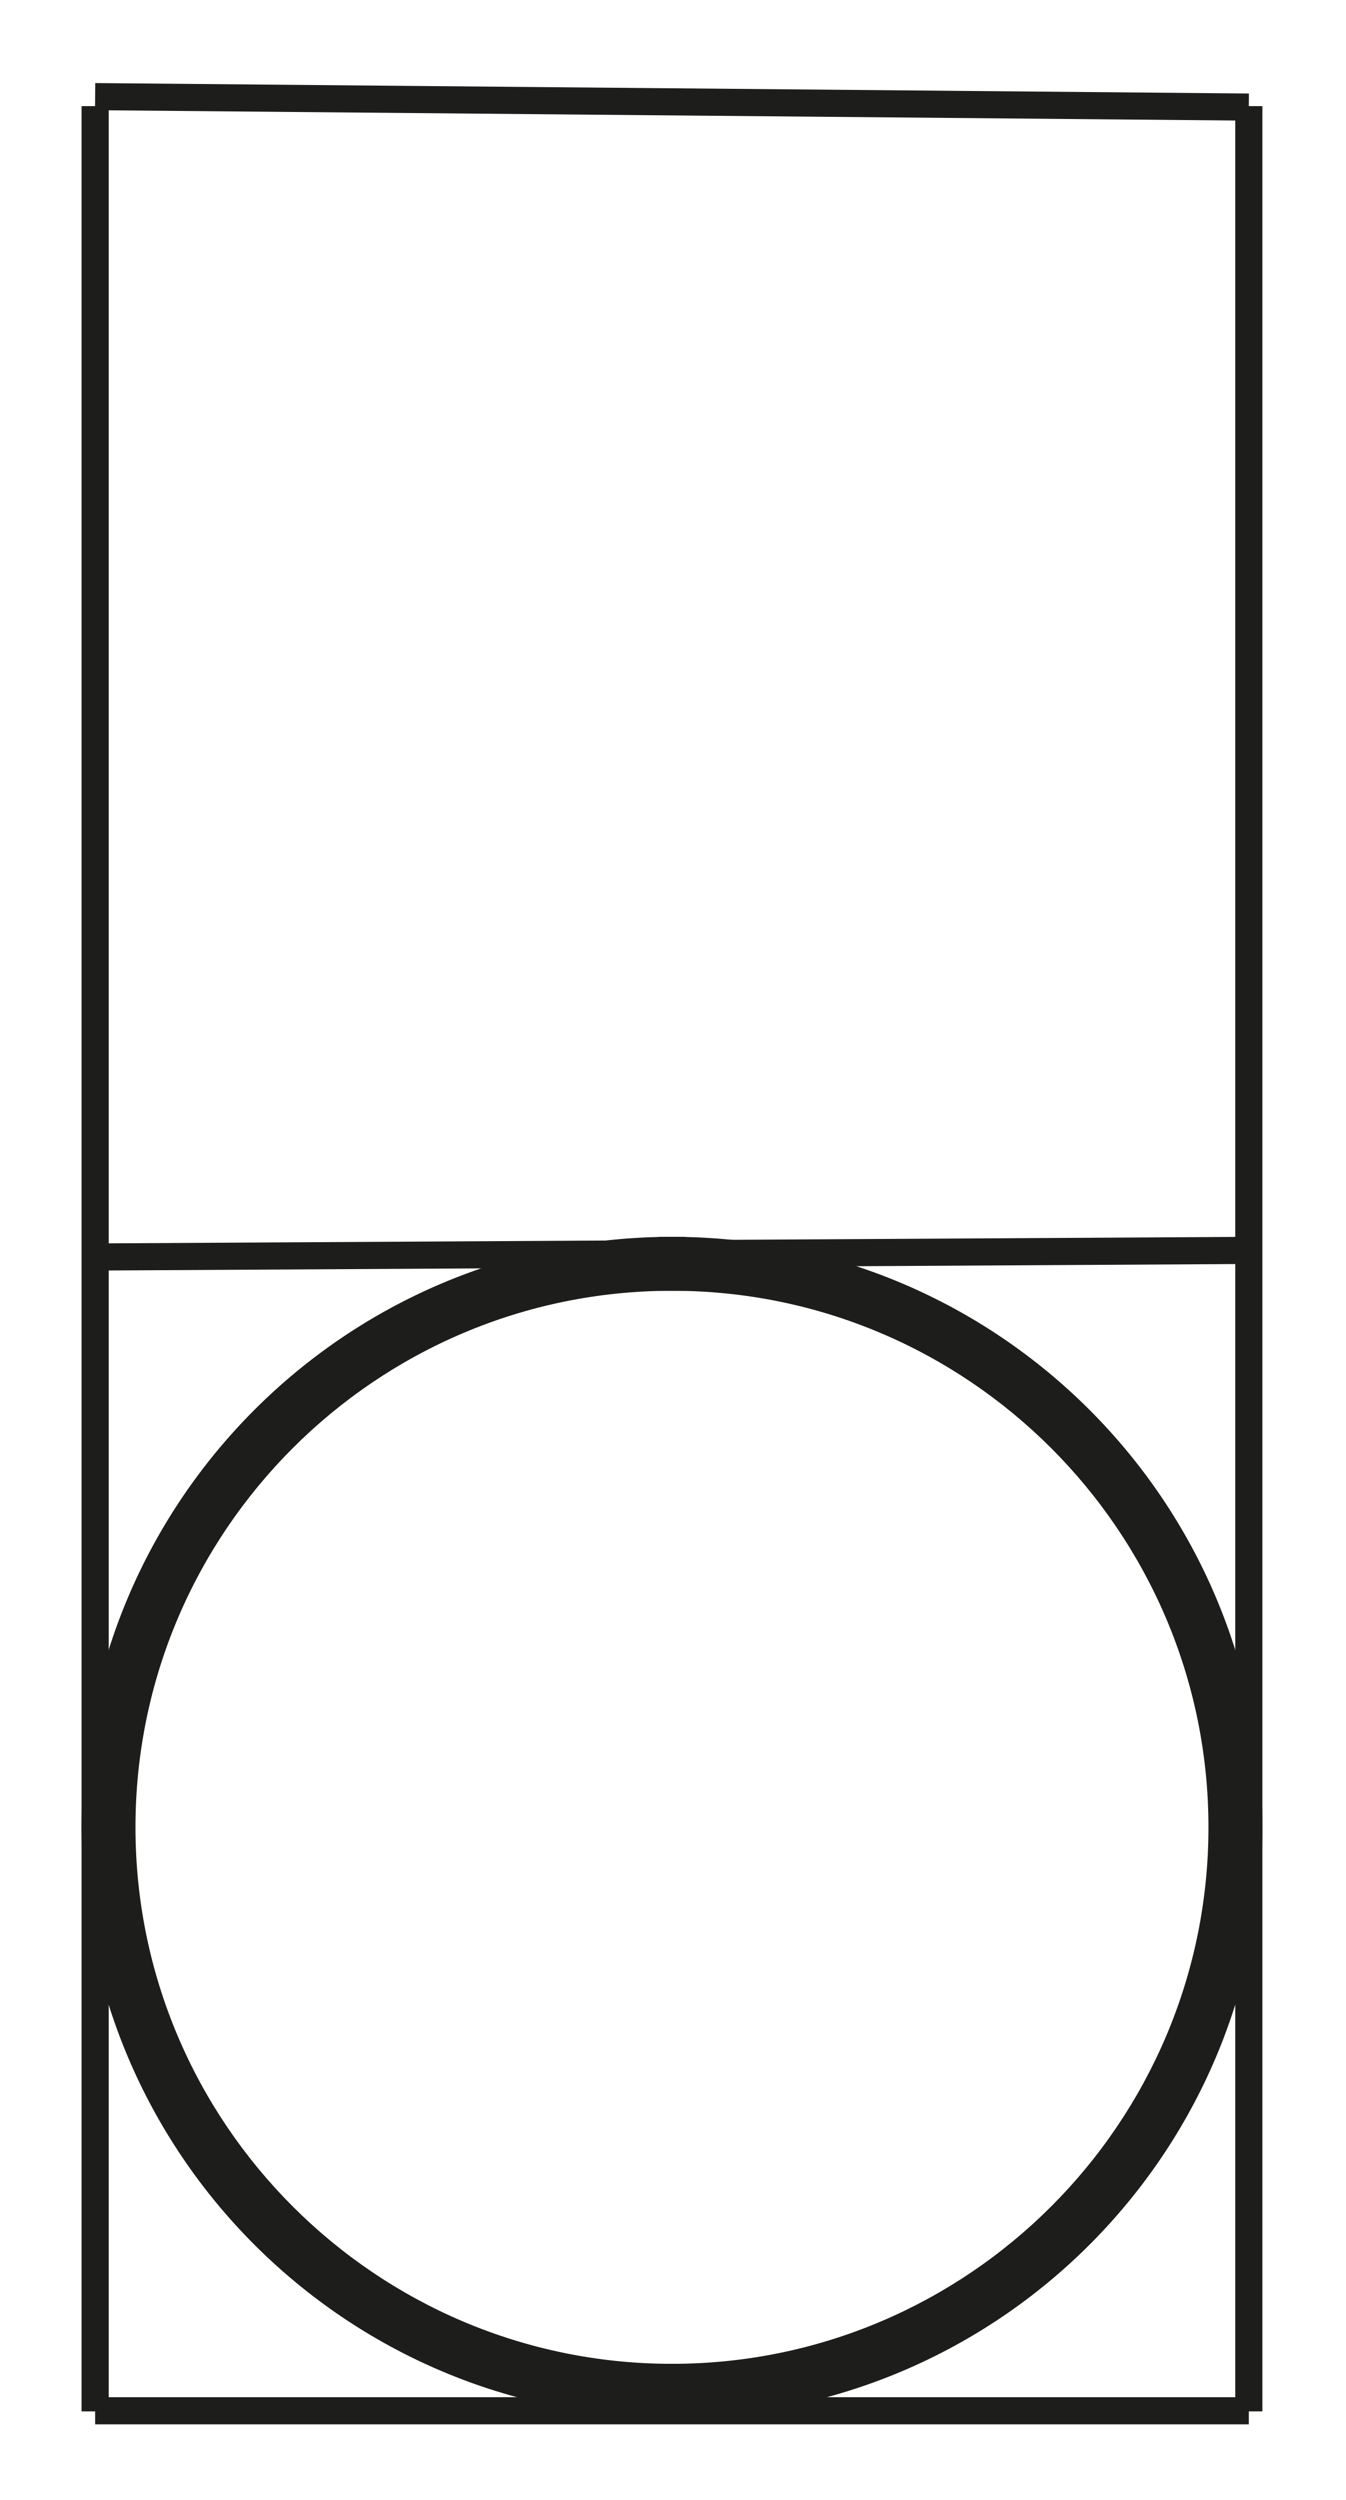
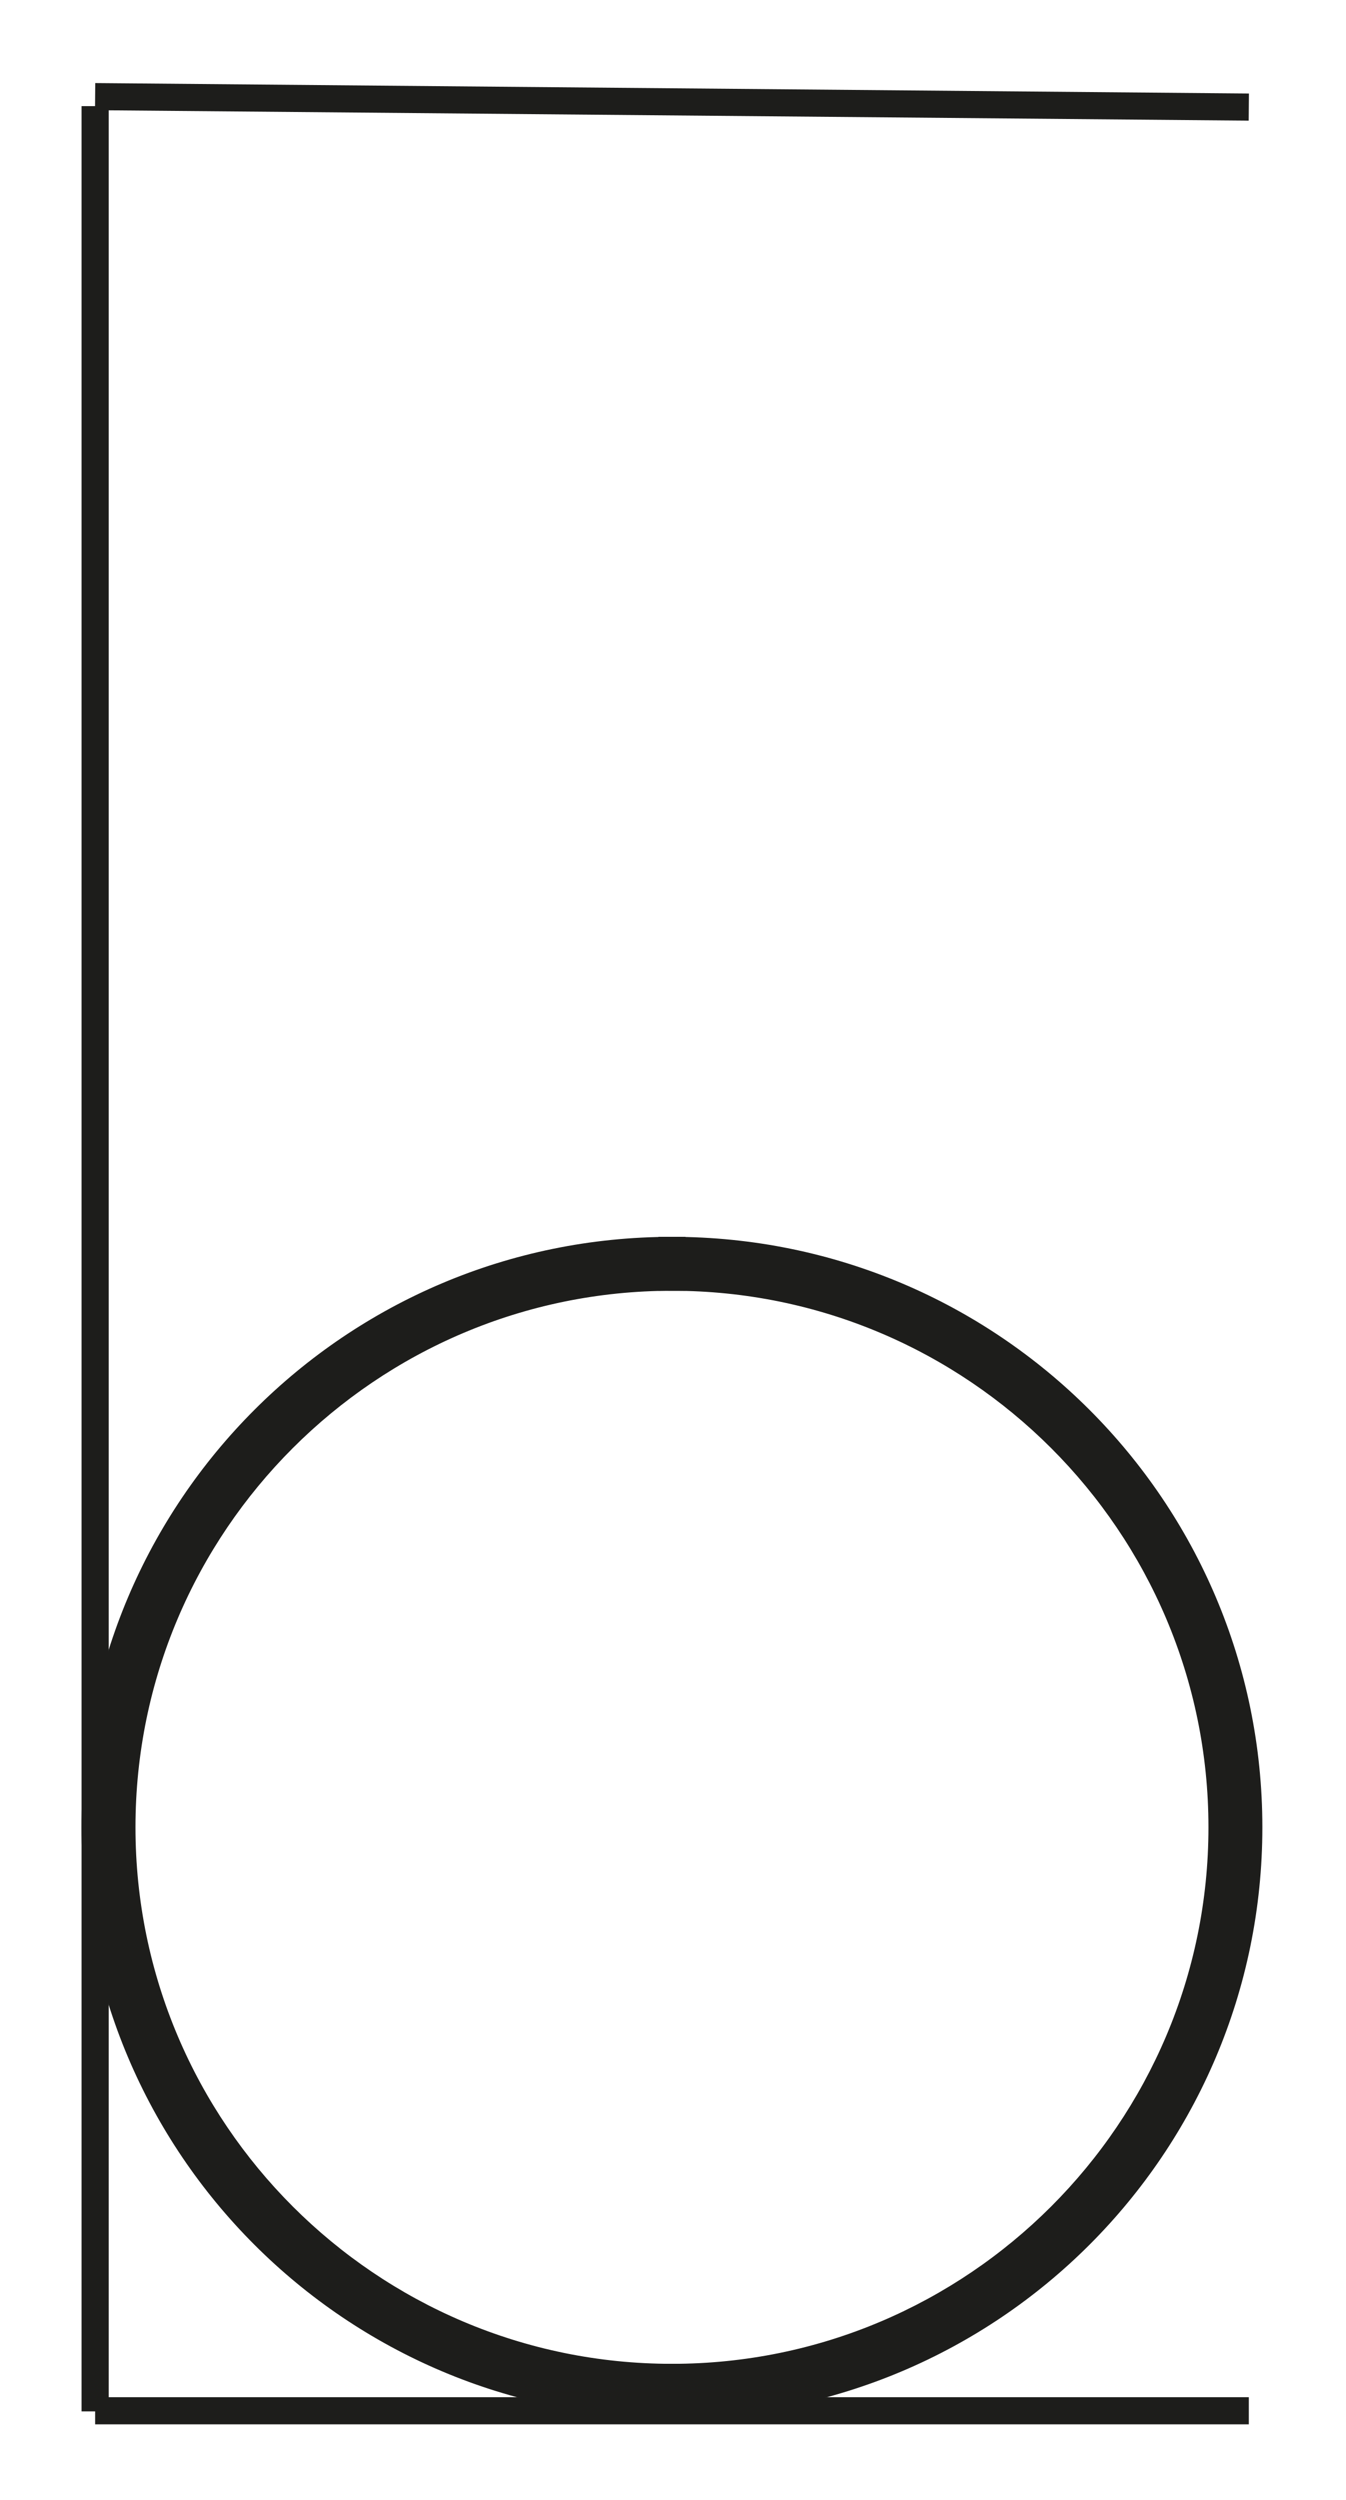
<svg xmlns="http://www.w3.org/2000/svg" version="1.1" id="Calque_1" x="0px" y="0px" width="198.43px" height="368.5px" viewBox="0 0 198.43 368.5" enable-background="new 0 0 198.43 368.5" xml:space="preserve">
  <path stroke="#1D1D1B" stroke-width="4" stroke-miterlimit="10" d="M180.152,269.362c0,44.712-36.377,81.089-81.09,81.09v3.949  c46.966-0.001,85.038-38.074,85.038-85.039c0-46.967-38.072-85.04-85.038-85.04v3.948  C143.775,188.271,180.152,224.648,180.152,269.362z" />
  <path stroke="#1D1D1B" stroke-width="4" stroke-miterlimit="10" d="M17.972,269.362c0-44.713,36.377-81.089,81.09-81.09v-3.949  c-46.966,0.001-85.039,38.074-85.039,85.039c0,46.967,38.073,85.039,85.039,85.039v-3.949  C54.349,350.452,17.972,314.075,17.972,269.362z" />
  <line fill="none" stroke="#1D1D1B" stroke-width="4" stroke-miterlimit="10" x1="14.024" y1="14.244" x2="184.102" y2="15.785" />
-   <line fill="none" stroke="#1D1D1B" stroke-width="4" stroke-miterlimit="10" x1="14.024" y1="185.293" x2="184.102" y2="184.323" />
  <line fill="none" stroke="#1D1D1B" stroke-width="4" stroke-miterlimit="10" x1="14.024" y1="355.371" x2="184.103" y2="355.371" />
  <line fill="none" stroke="#1D1D1B" stroke-width="4" stroke-miterlimit="10" x1="14.024" y1="15.644" x2="14.024" y2="355.461" />
-   <line fill="none" stroke="#1D1D1B" stroke-width="4" stroke-miterlimit="10" x1="184.103" y1="15.644" x2="184.103" y2="355.461" />
</svg>